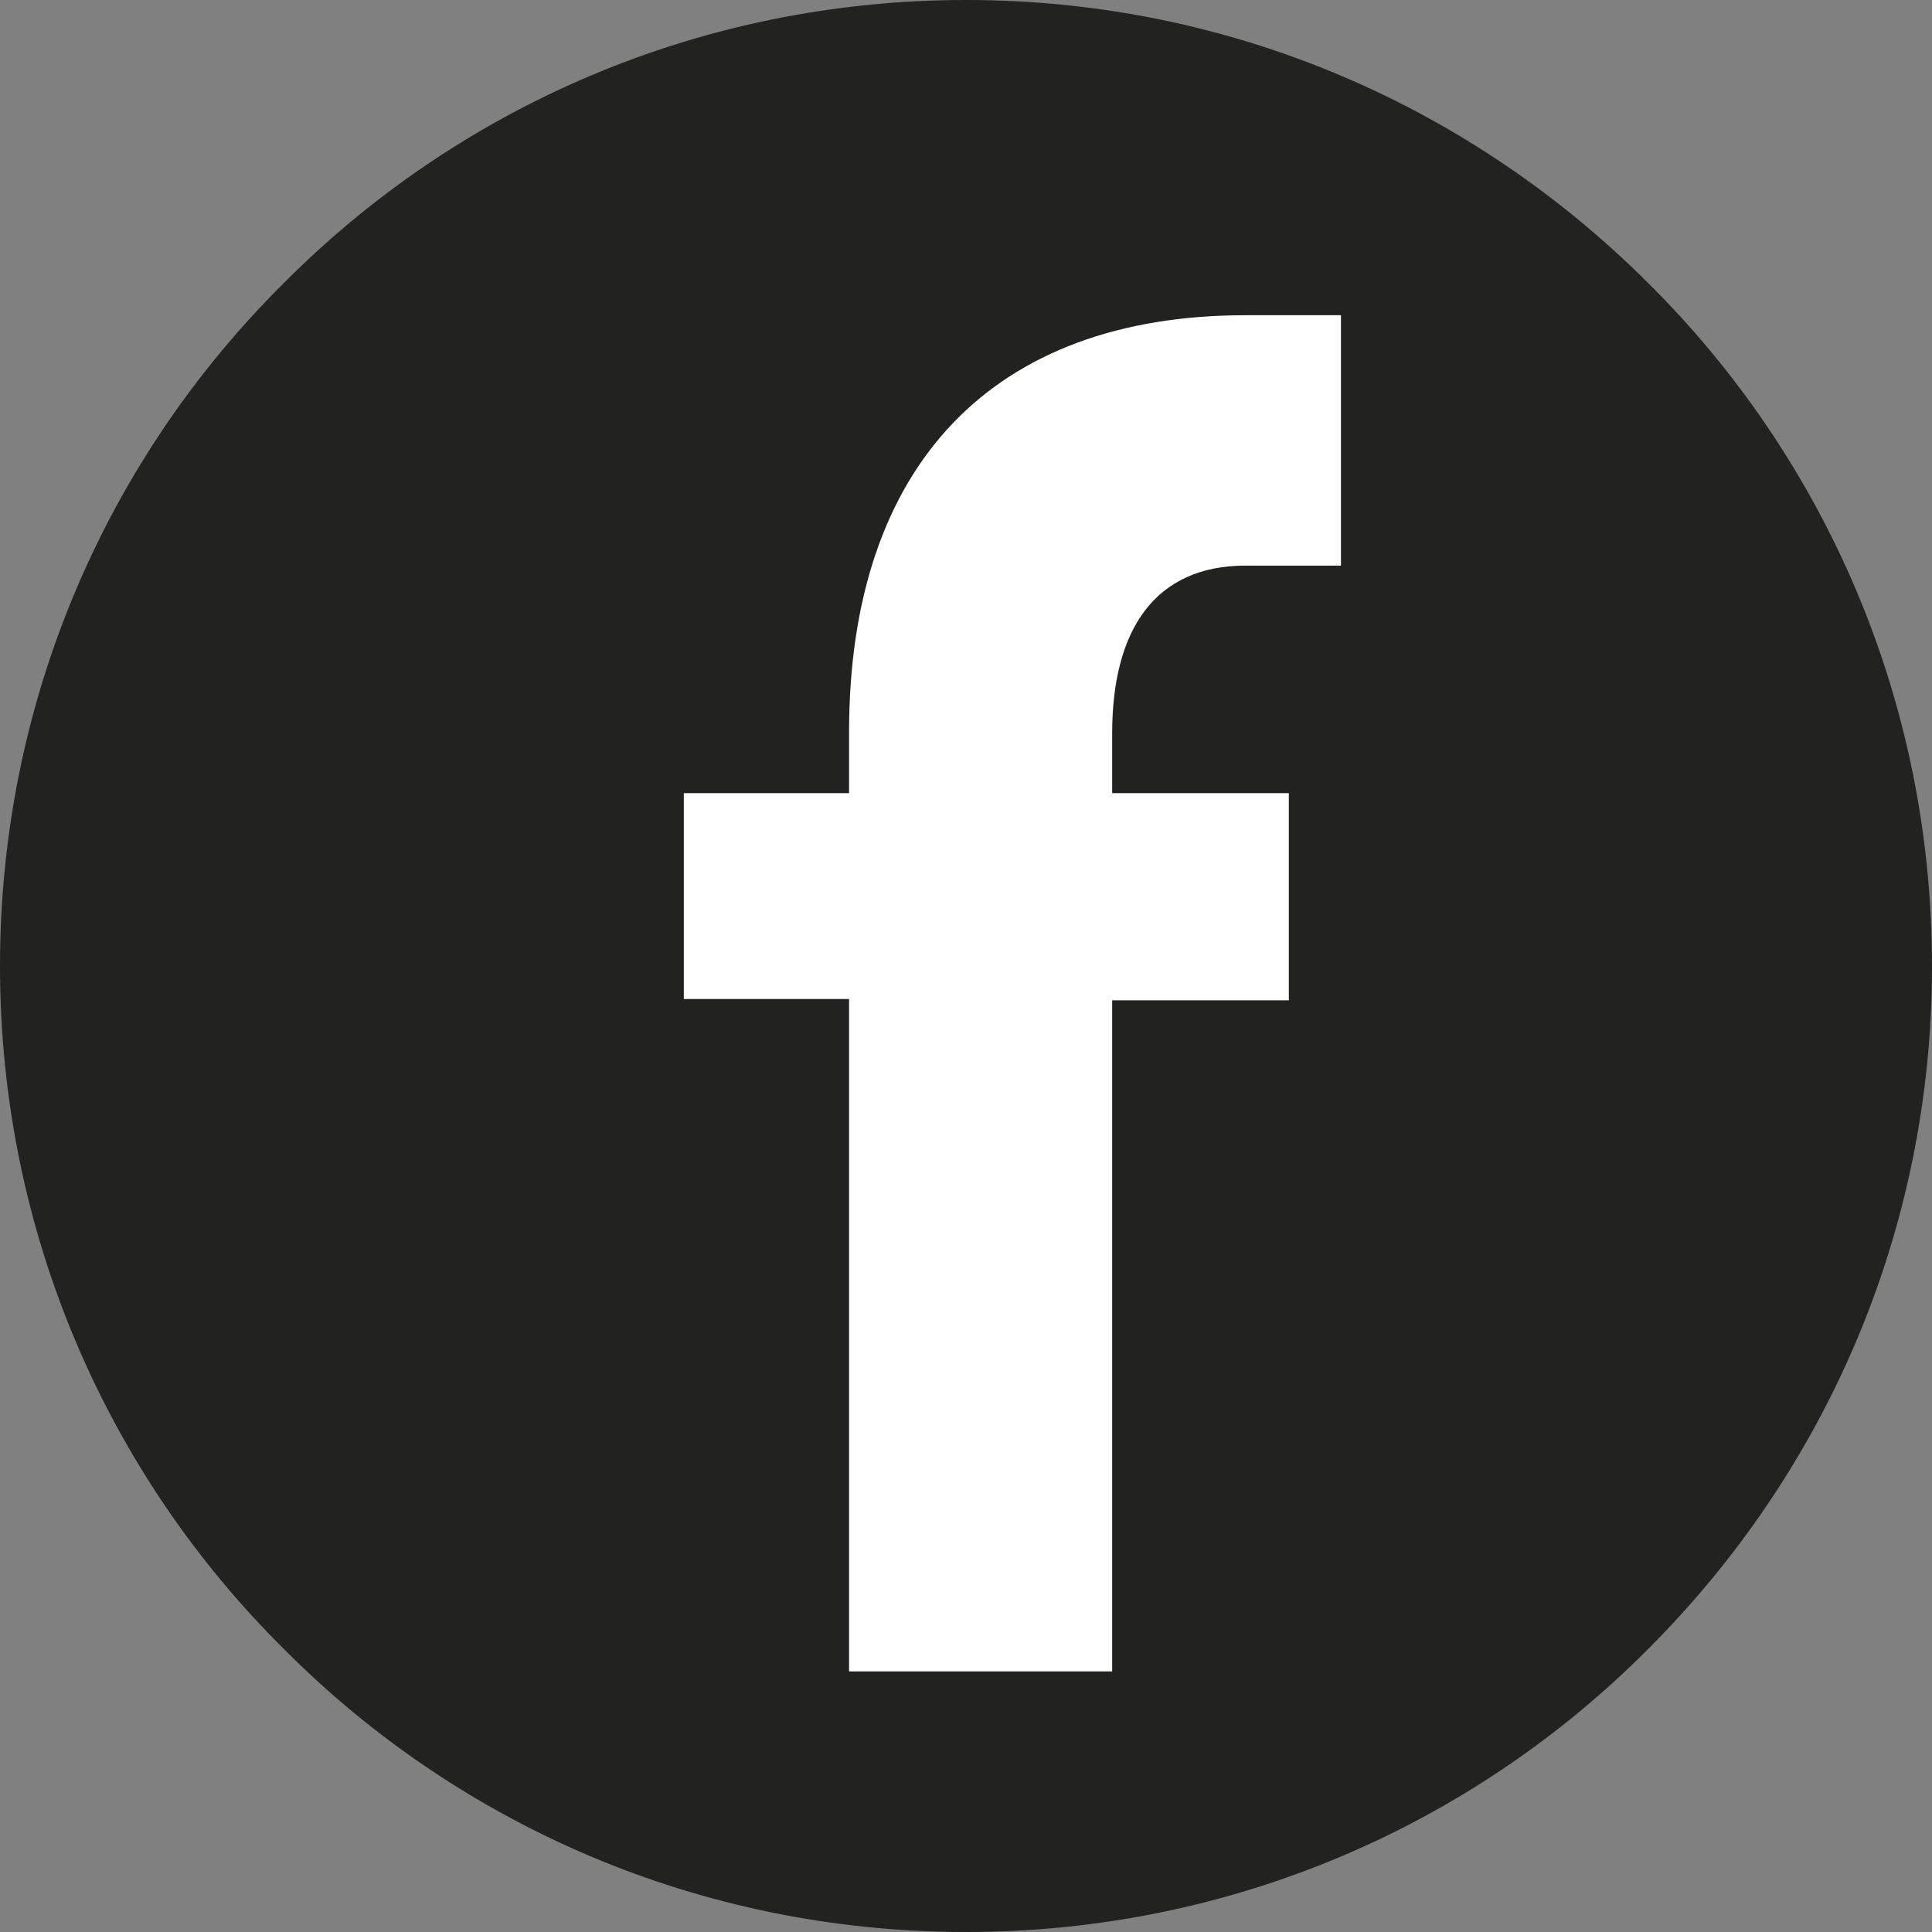
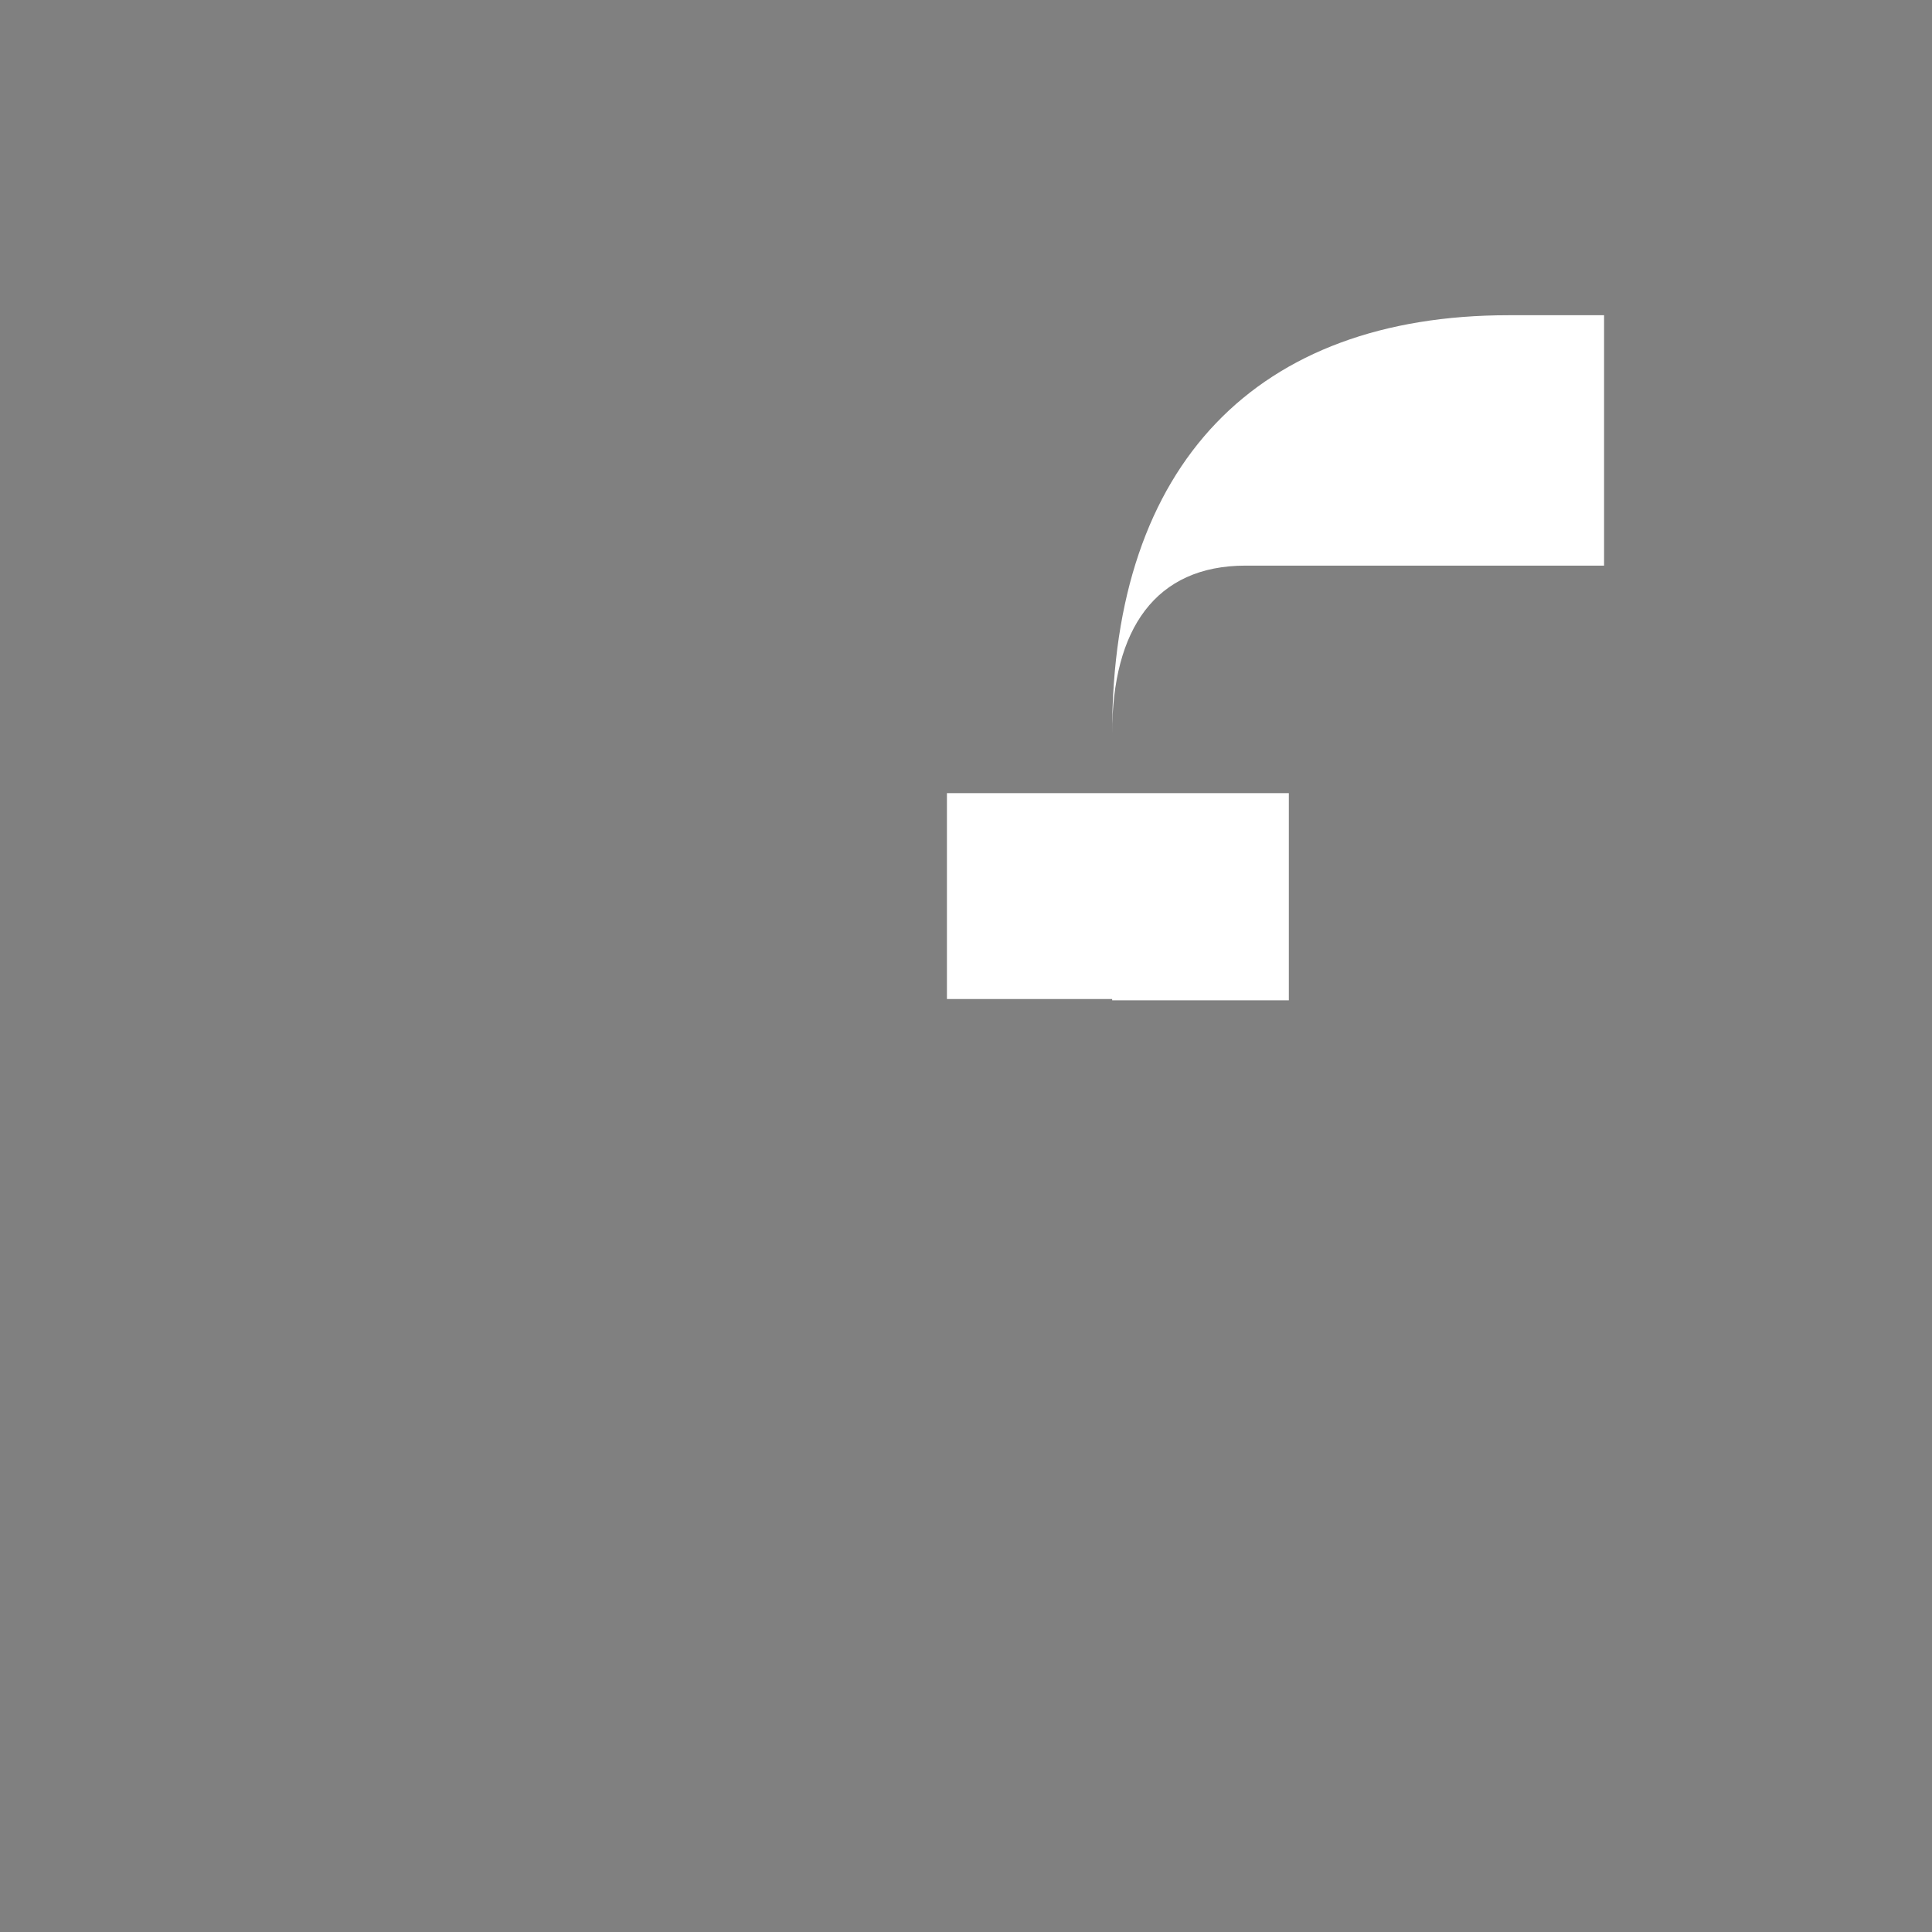
<svg xmlns="http://www.w3.org/2000/svg" version="1.1" id="Calque_1" x="0px" y="0px" viewBox="0 0 15.2 15.2" style="enable-background:new 0 0 15.2 15.2;" xml:space="preserve">
  <rect x="0" y="0" width="15.2" height="15.2" fill="#808080" stroke="none" />
  <style type="text/css">
	.st0{fill:#222221;}
	.st1{fill:#FFFFFF;}
</style>
-   <path class="st0" d="M12.97,2.23C11.59,0.85,9.7,0,7.6,0c-2.1,0-4,0.85-5.37,2.23C0.85,3.6,0,5.5,0,7.6c0,2.1,0.85,4,2.23,5.37  C3.6,14.35,5.5,15.2,7.6,15.2s4-0.85,5.37-2.23c1.38-1.38,2.23-3.27,2.23-5.37C15.2,5.5,14.35,3.6,12.97,2.23z" />
  <g>
-     <path class="st1" d="M10.55,4.45H9.8c-0.71,0-1.05,0.5-1.05,1.32v0.47h1.39v1.63H8.75v5.28H6.68V7.86h-1.3V6.24h1.3V5.76   c0-2.11,1.14-3.28,3.12-3.28h0.75V4.45z" />
+     <path class="st1" d="M10.55,4.45H9.8c-0.71,0-1.05,0.5-1.05,1.32v0.47h1.39v1.63H8.75v5.28V7.86h-1.3V6.24h1.3V5.76   c0-2.11,1.14-3.28,3.12-3.28h0.75V4.45z" />
  </g>
</svg>